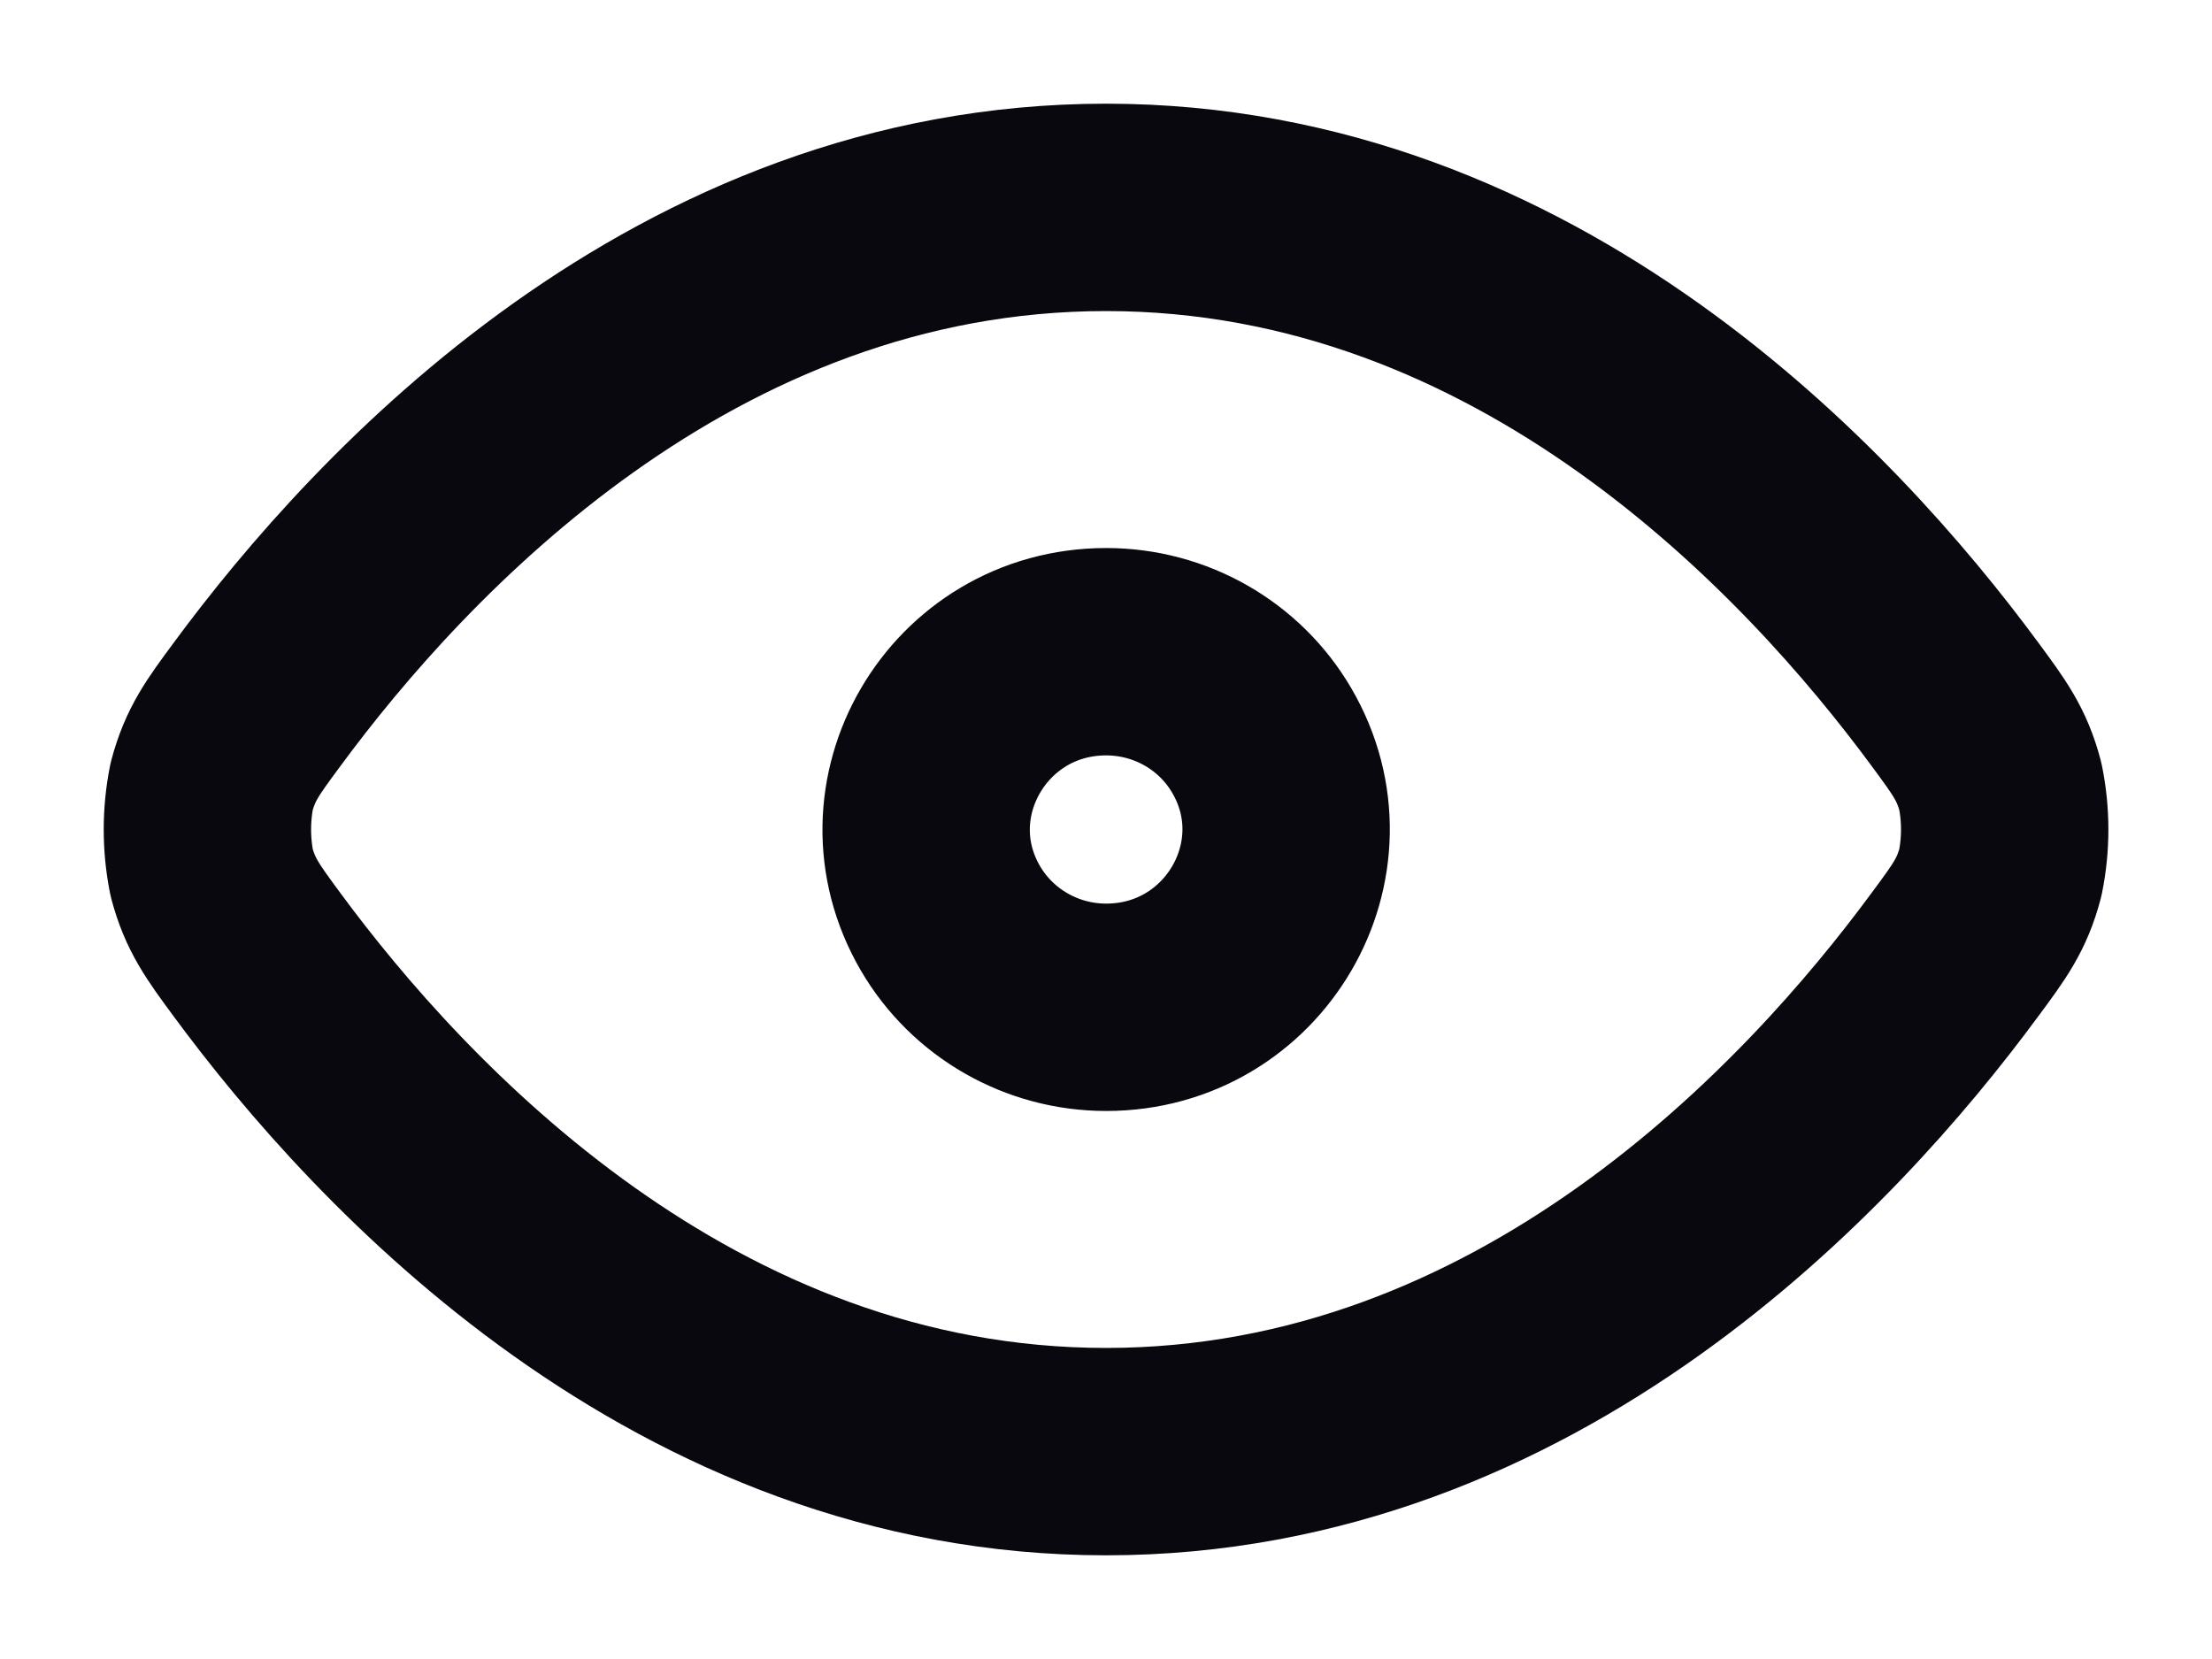
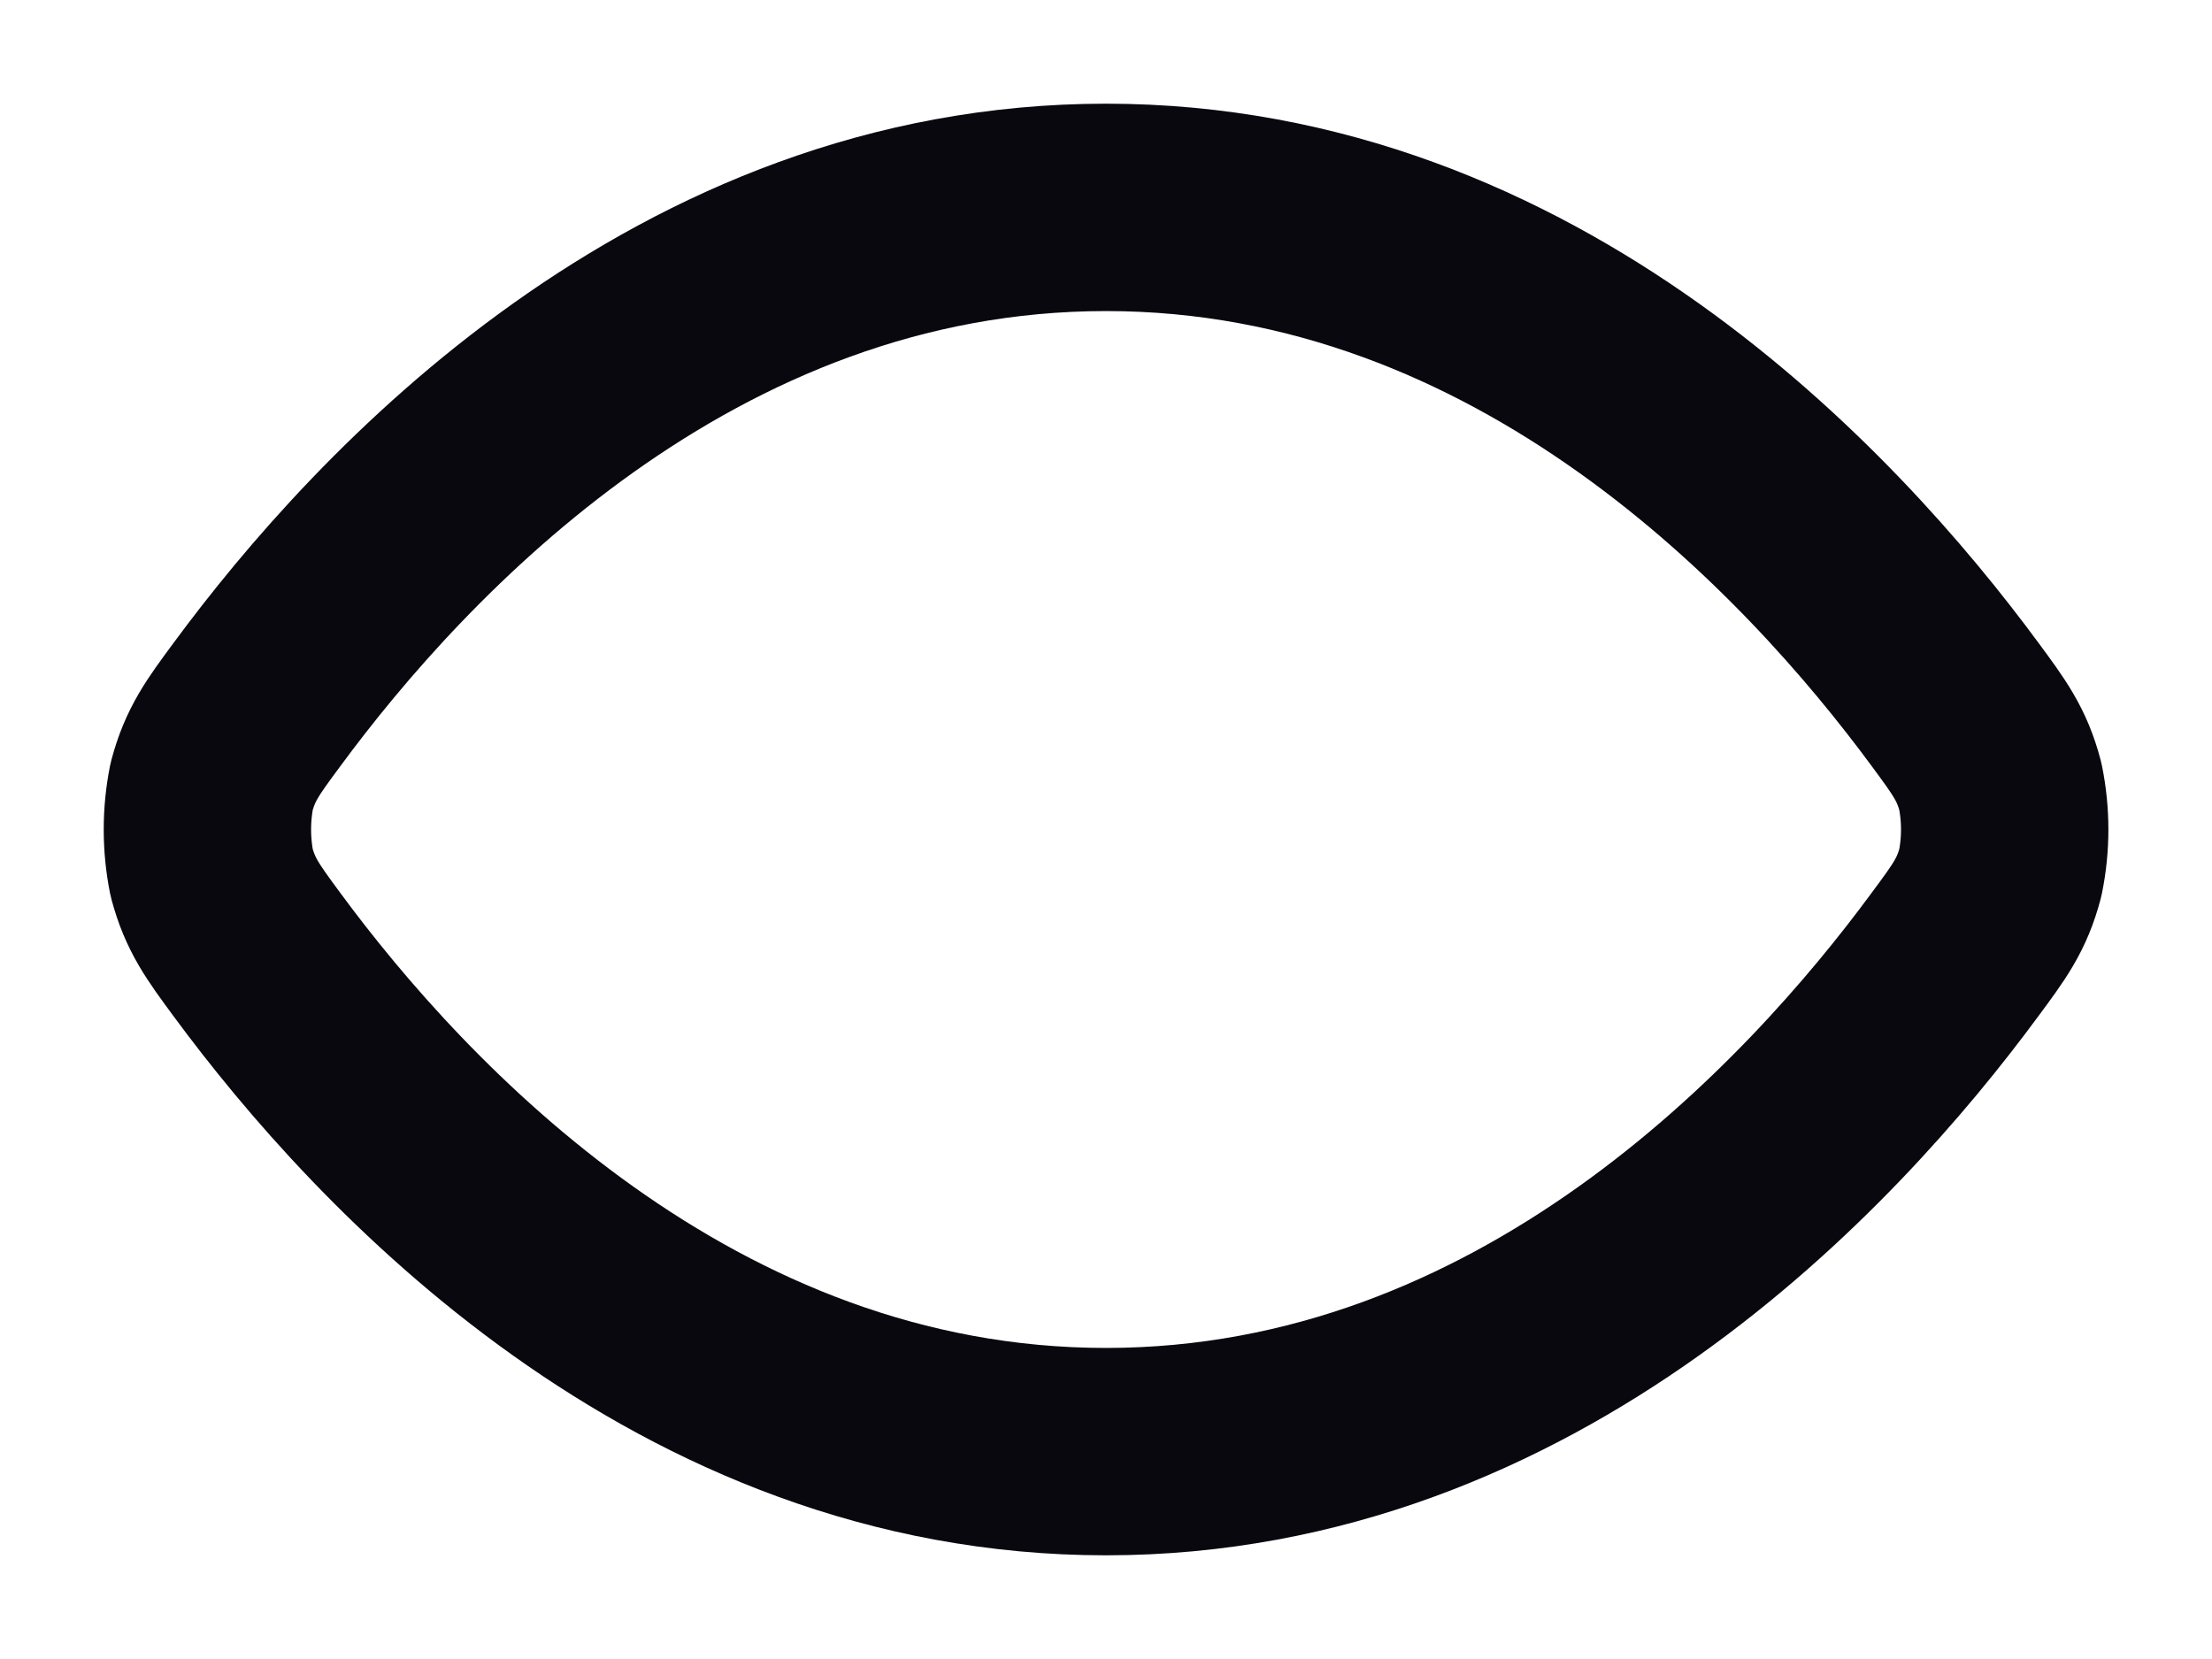
<svg xmlns="http://www.w3.org/2000/svg" width="16" height="12" viewBox="0 0 16 12" fill="none">
  <path d="M1.858 6.904C1.681 6.664 1.593 6.544 1.531 6.312C1.49 6.106 1.49 5.894 1.531 5.688C1.593 5.456 1.681 5.336 1.858 5.097C2.826 3.782 4.947 1.5 8 1.5C11.053 1.5 13.174 3.782 14.142 5.096C14.319 5.336 14.408 5.456 14.469 5.688C14.511 5.894 14.511 6.106 14.469 6.312C14.408 6.544 14.319 6.664 14.142 6.903C13.174 8.218 11.053 10.5 8 10.5C4.947 10.5 2.826 8.218 1.858 6.904Z" stroke="#08080E" stroke-width="1.5" stroke-linecap="round" stroke-linejoin="round" />
-   <path d="M8.001 7.286C9.002 7.286 9.627 6.214 9.127 5.357C8.895 4.959 8.466 4.714 8.001 4.714C7 4.714 6.375 5.786 6.875 6.643C7.108 7.041 7.537 7.286 8.001 7.286Z" stroke="#08080E" stroke-width="1.5" stroke-linecap="round" stroke-linejoin="round" />
</svg>